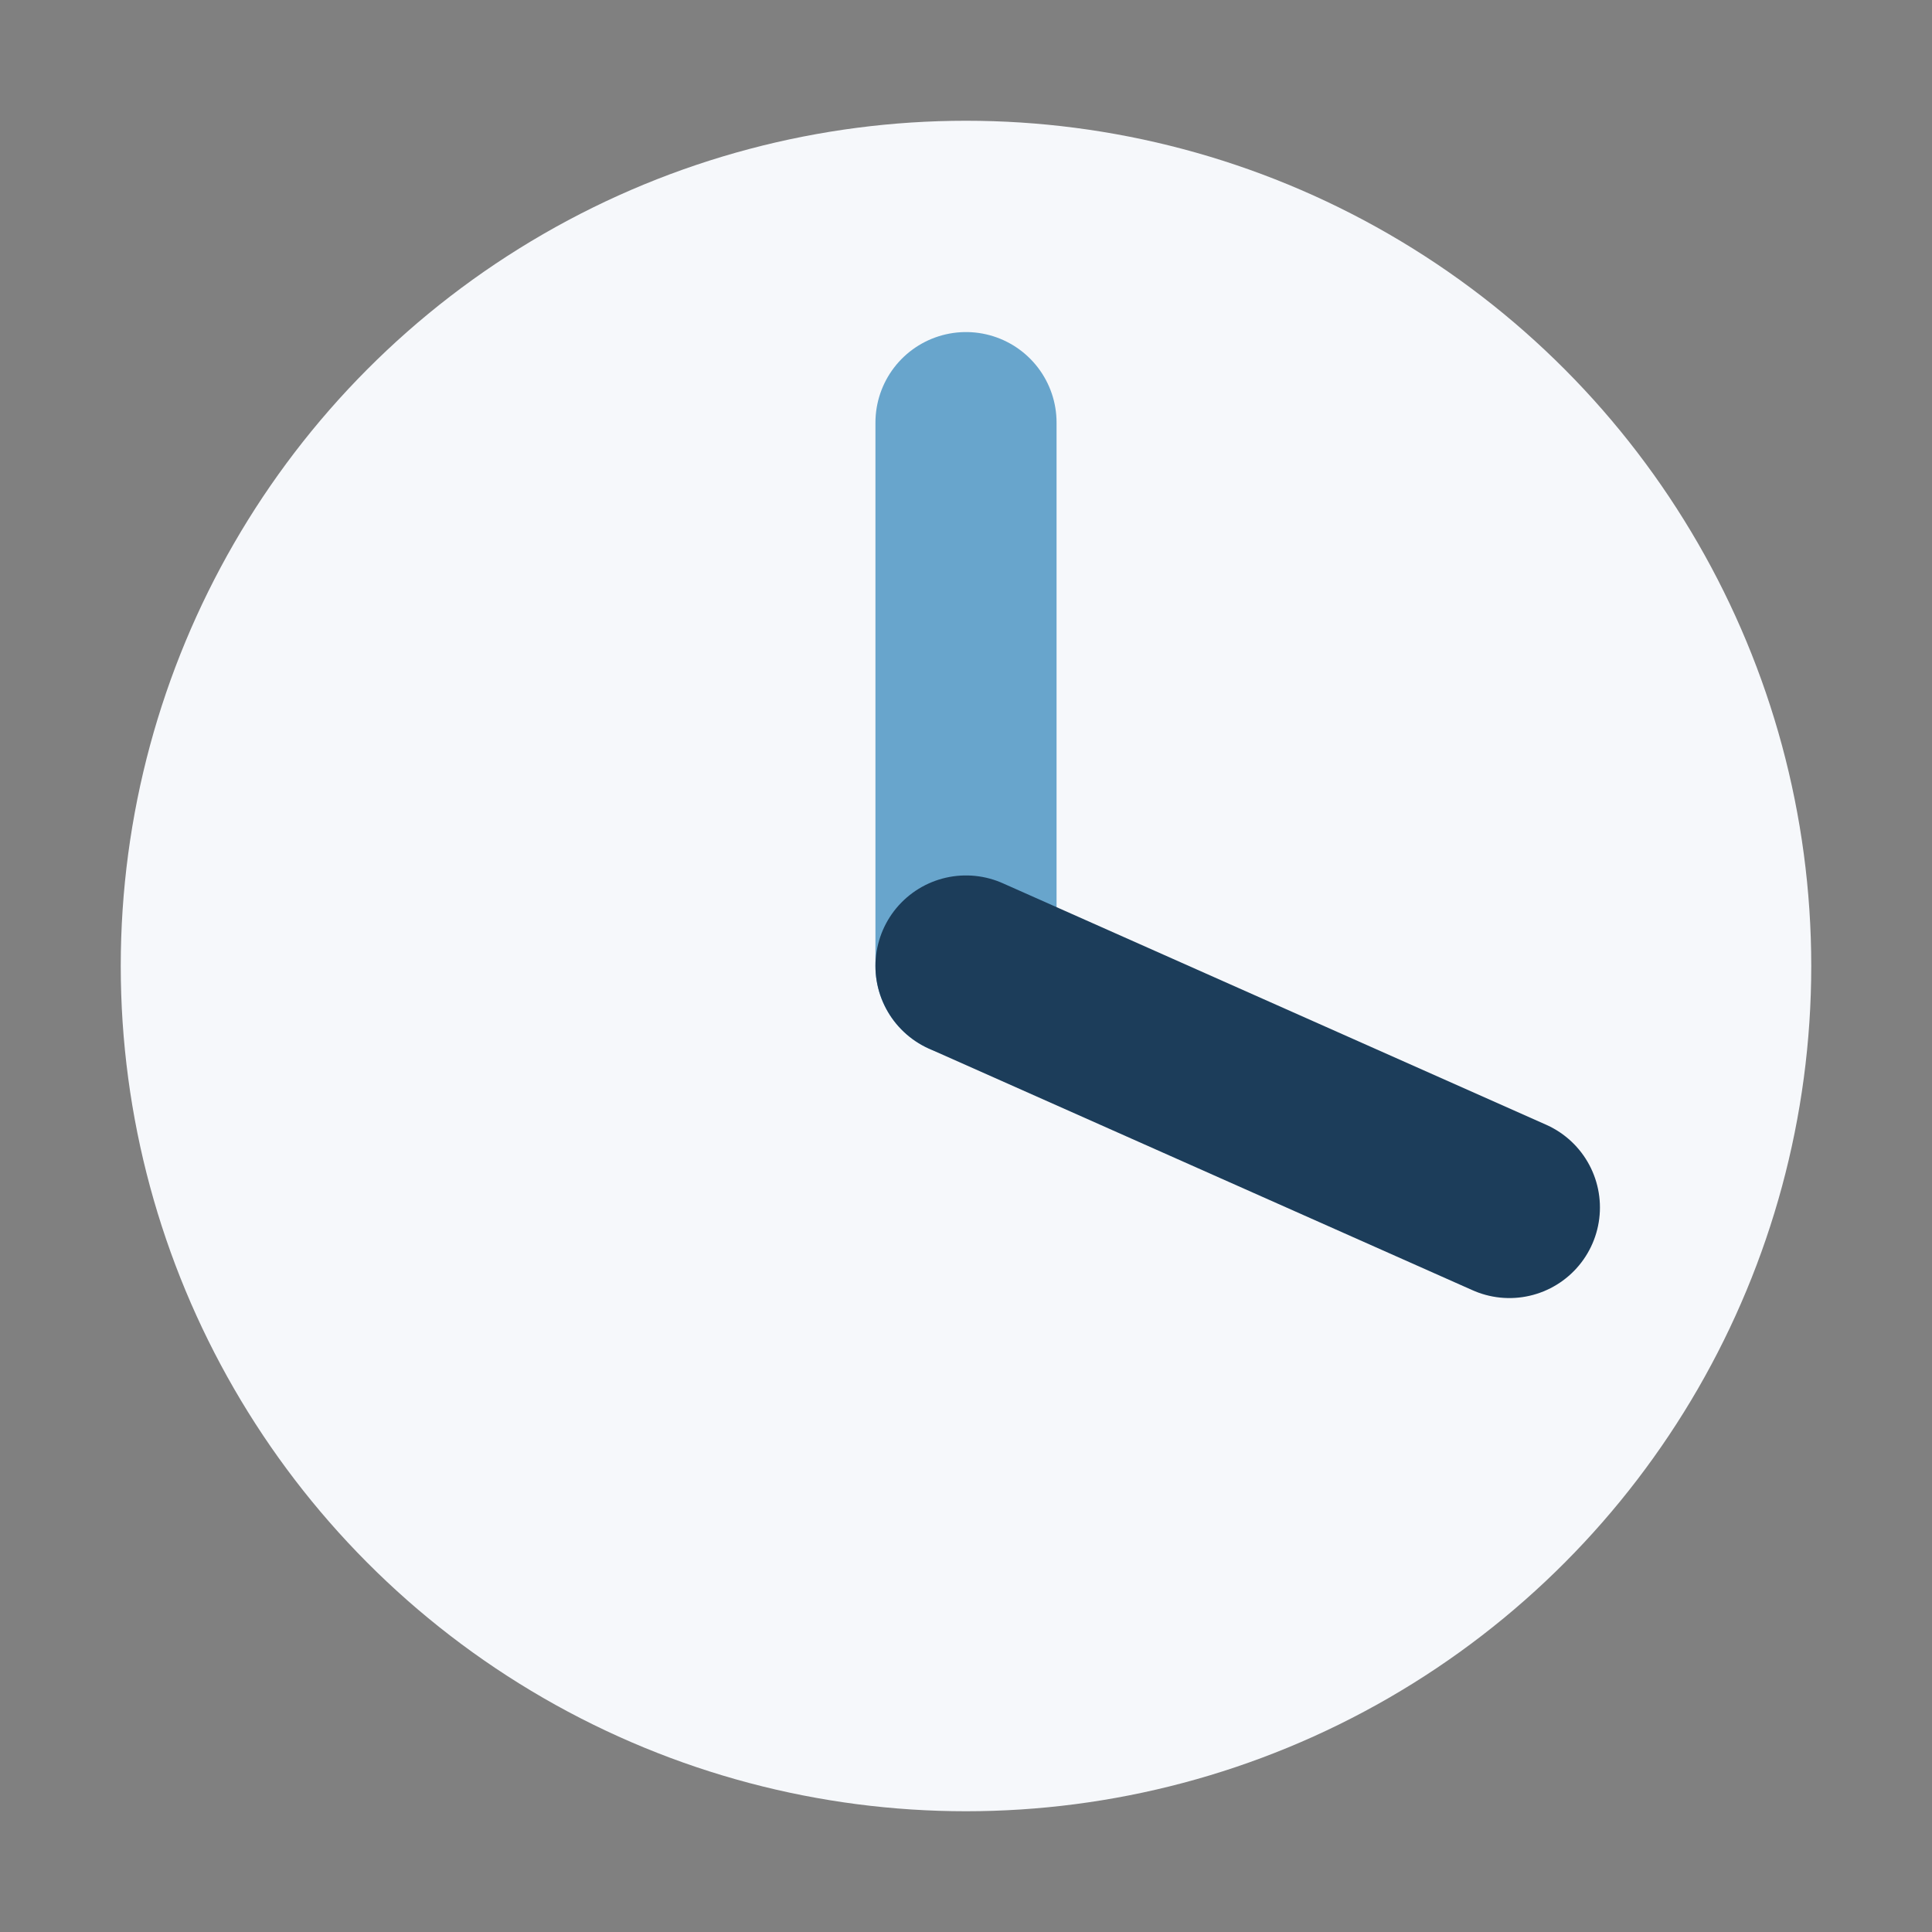
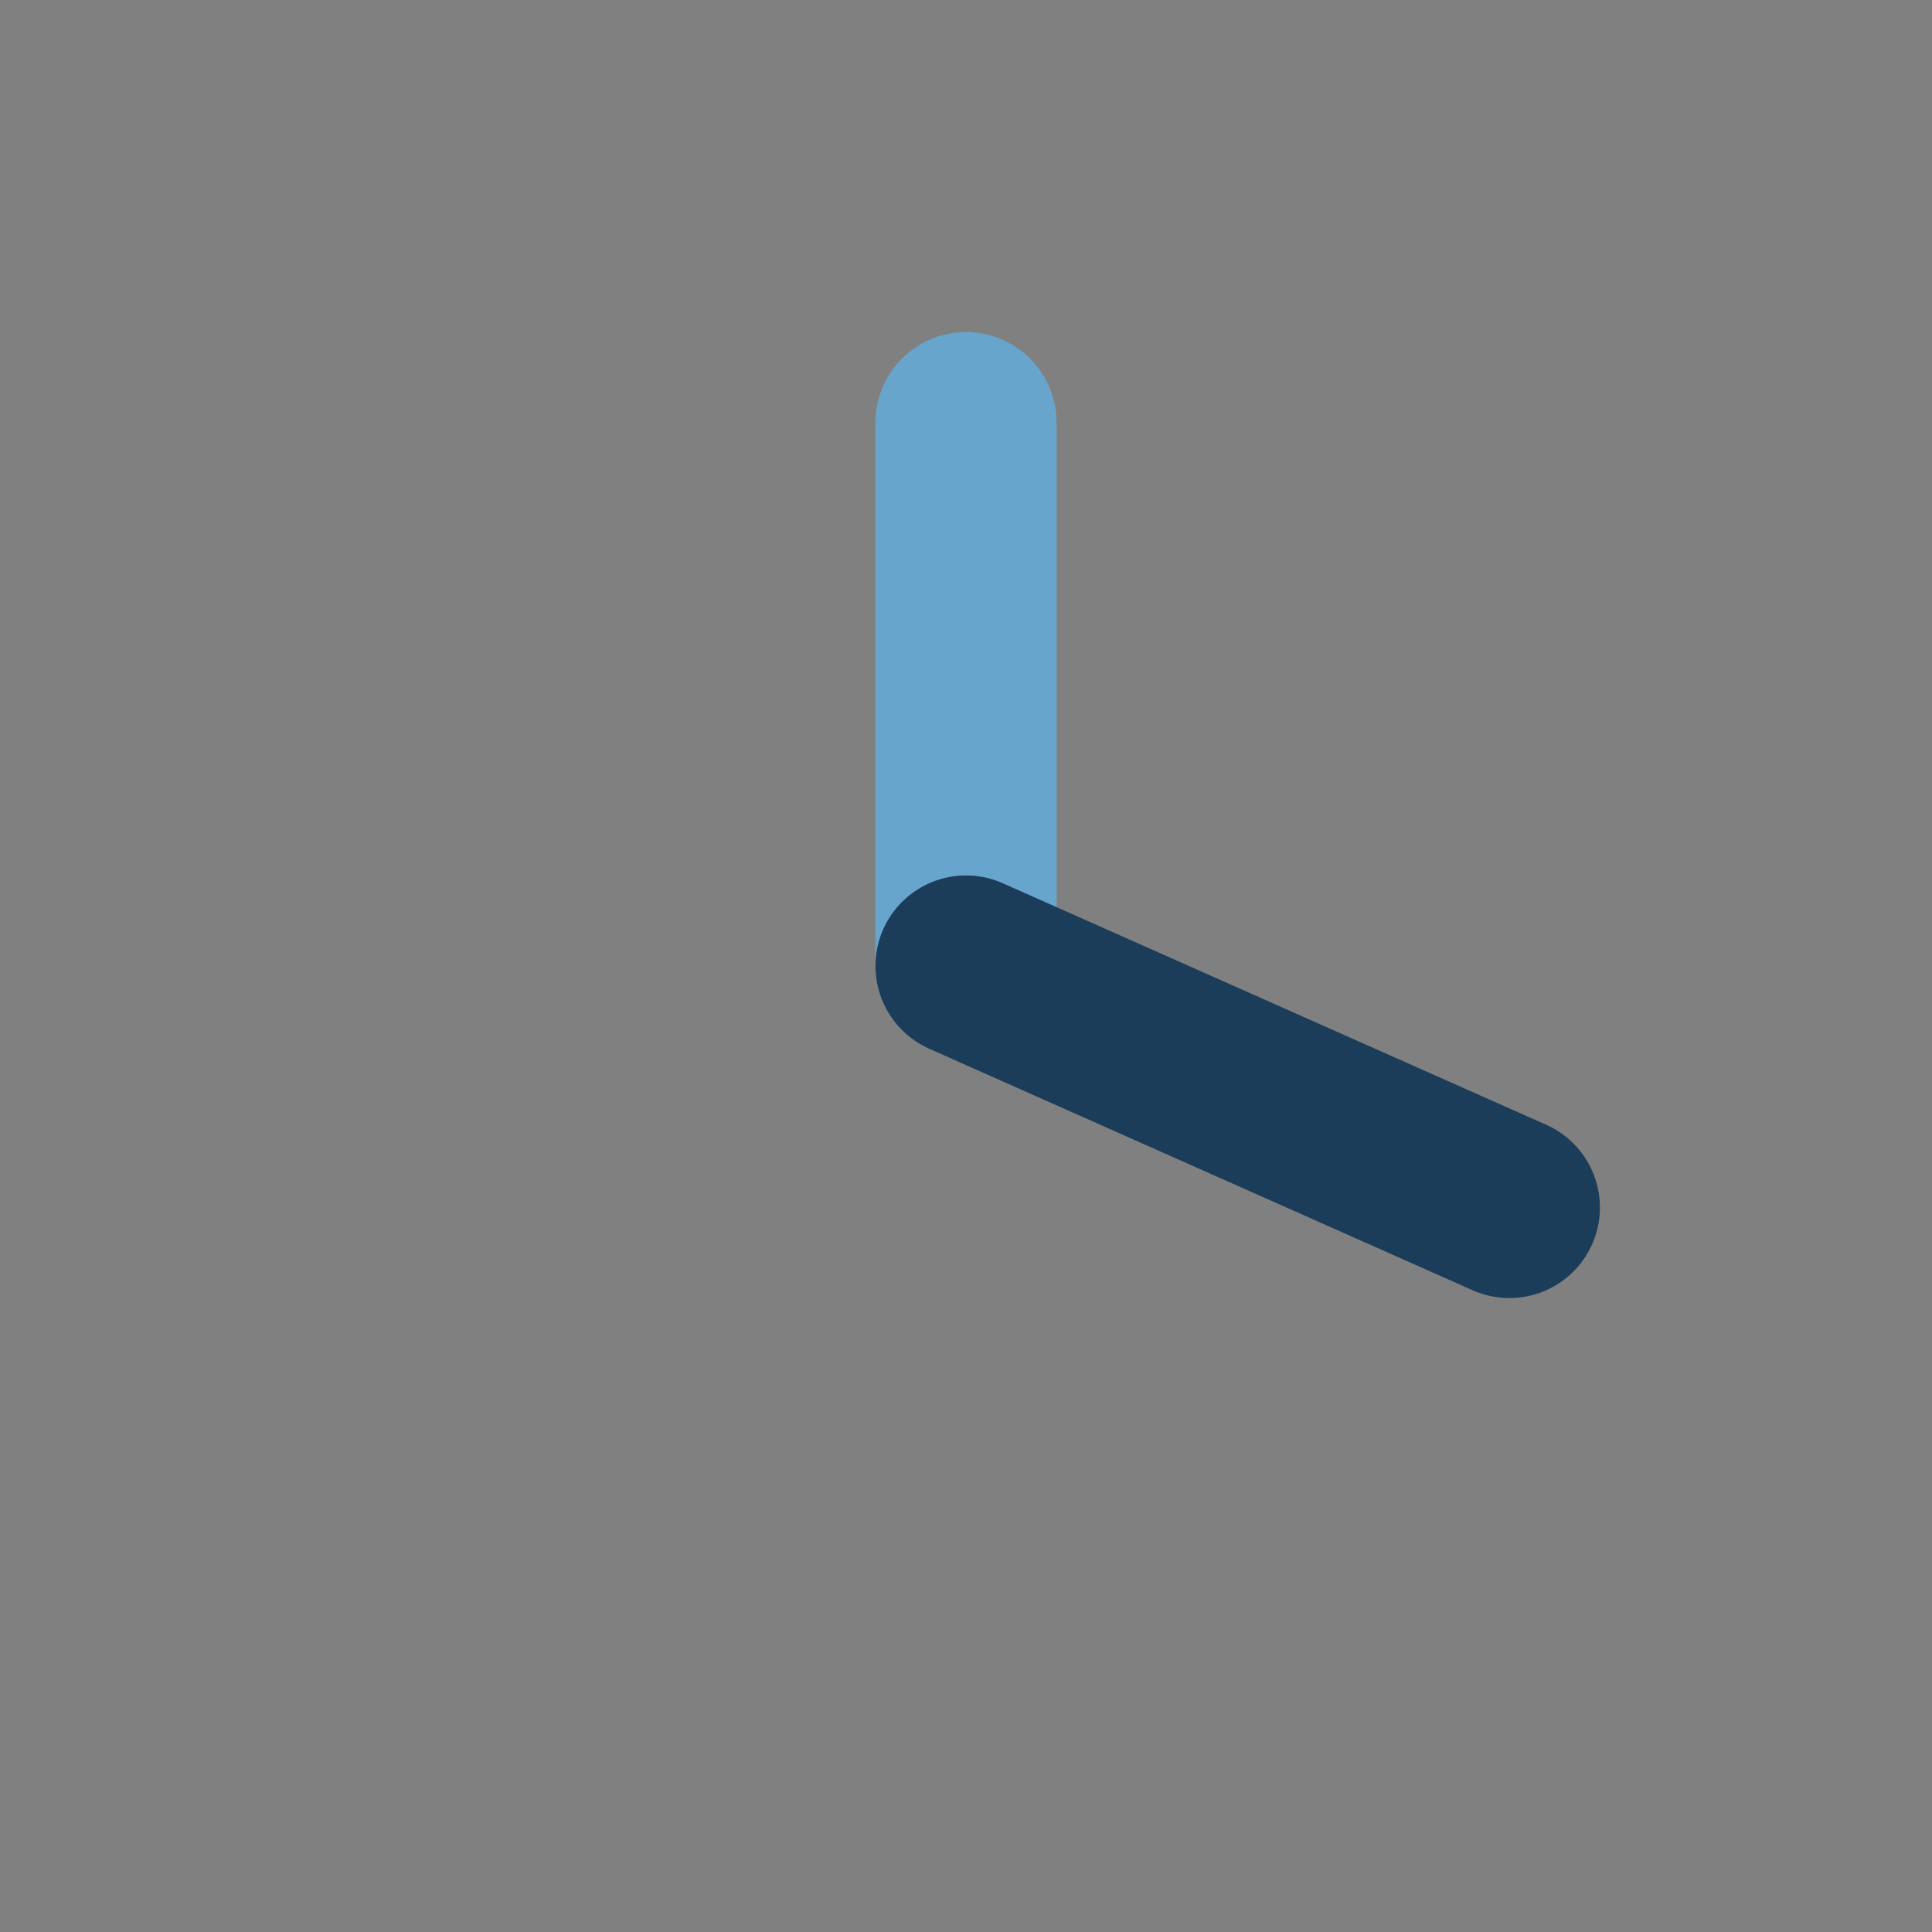
<svg xmlns="http://www.w3.org/2000/svg" width="32" height="32" viewBox="0 0 32 32">
  <rect x="0" y="0" width="32" height="32" fill="#808080" stroke="none" />
-   <circle cx="16" cy="16" r="14" fill="#F6F8FB" />
  <path d="M16 16 V7" stroke="#68A5CC" stroke-width="3" stroke-linecap="round" />
  <path d="M16 16 L25 20" stroke="#1C3D5A" stroke-width="3" stroke-linecap="round" />
</svg>